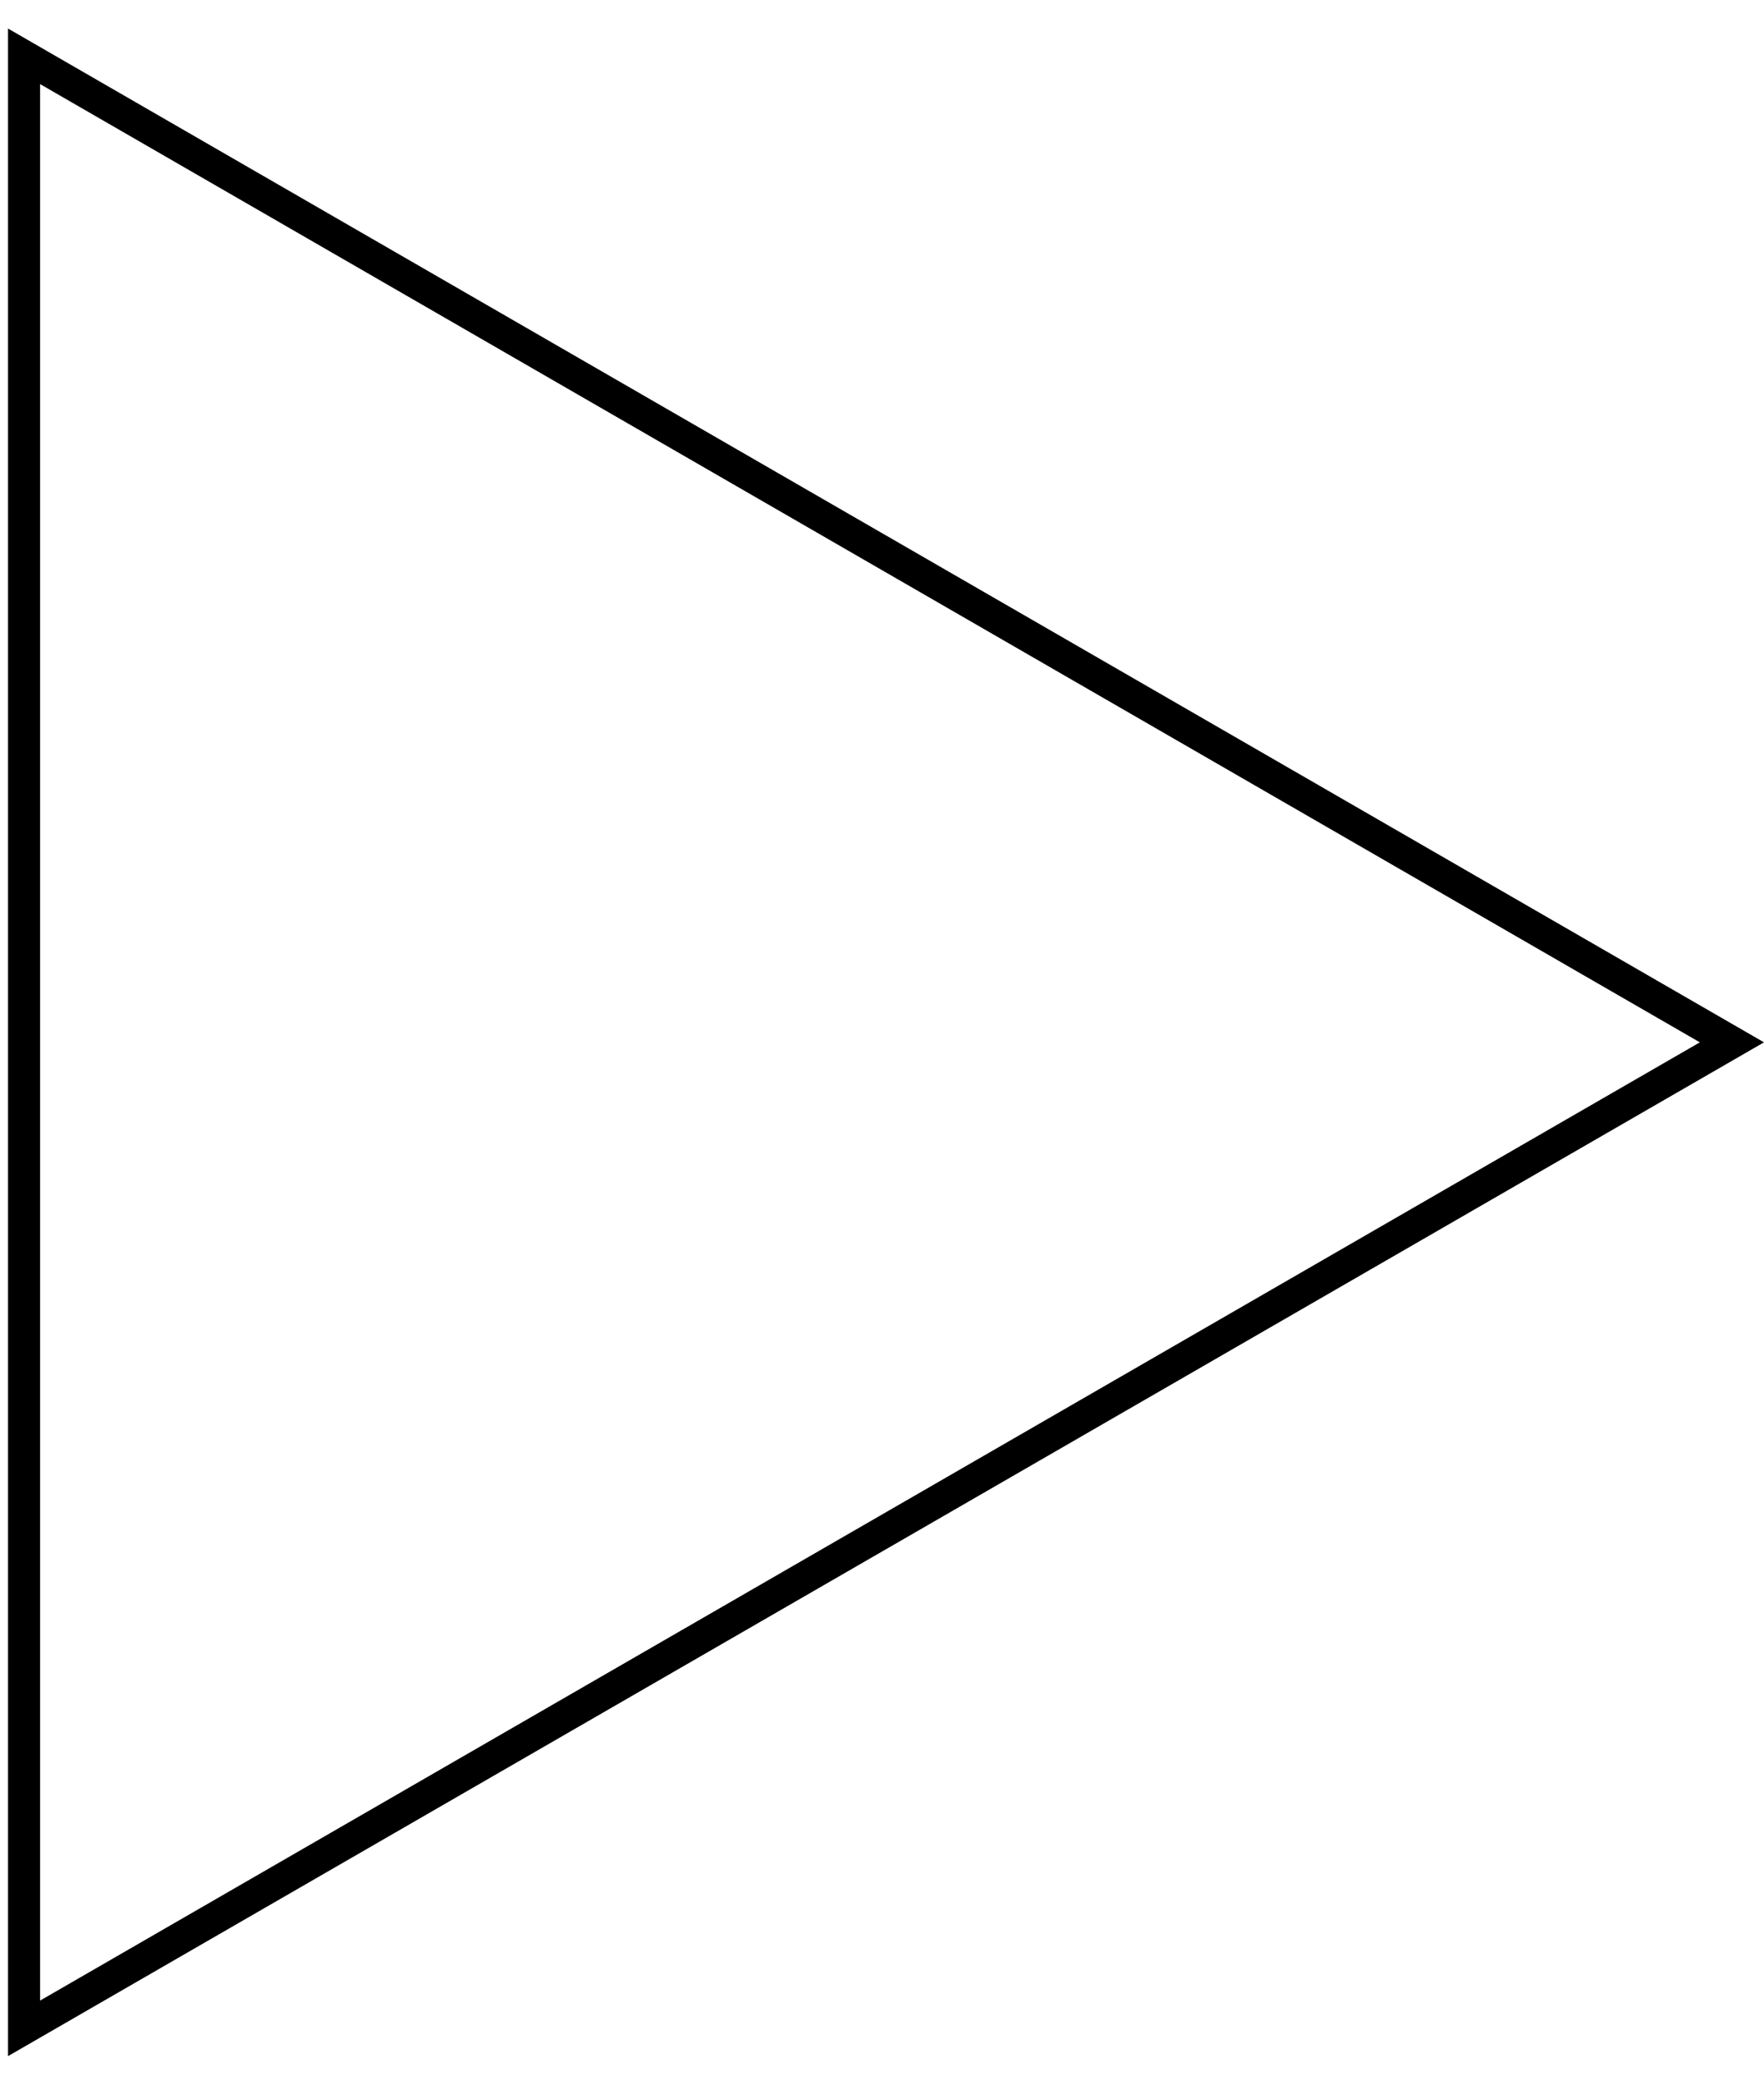
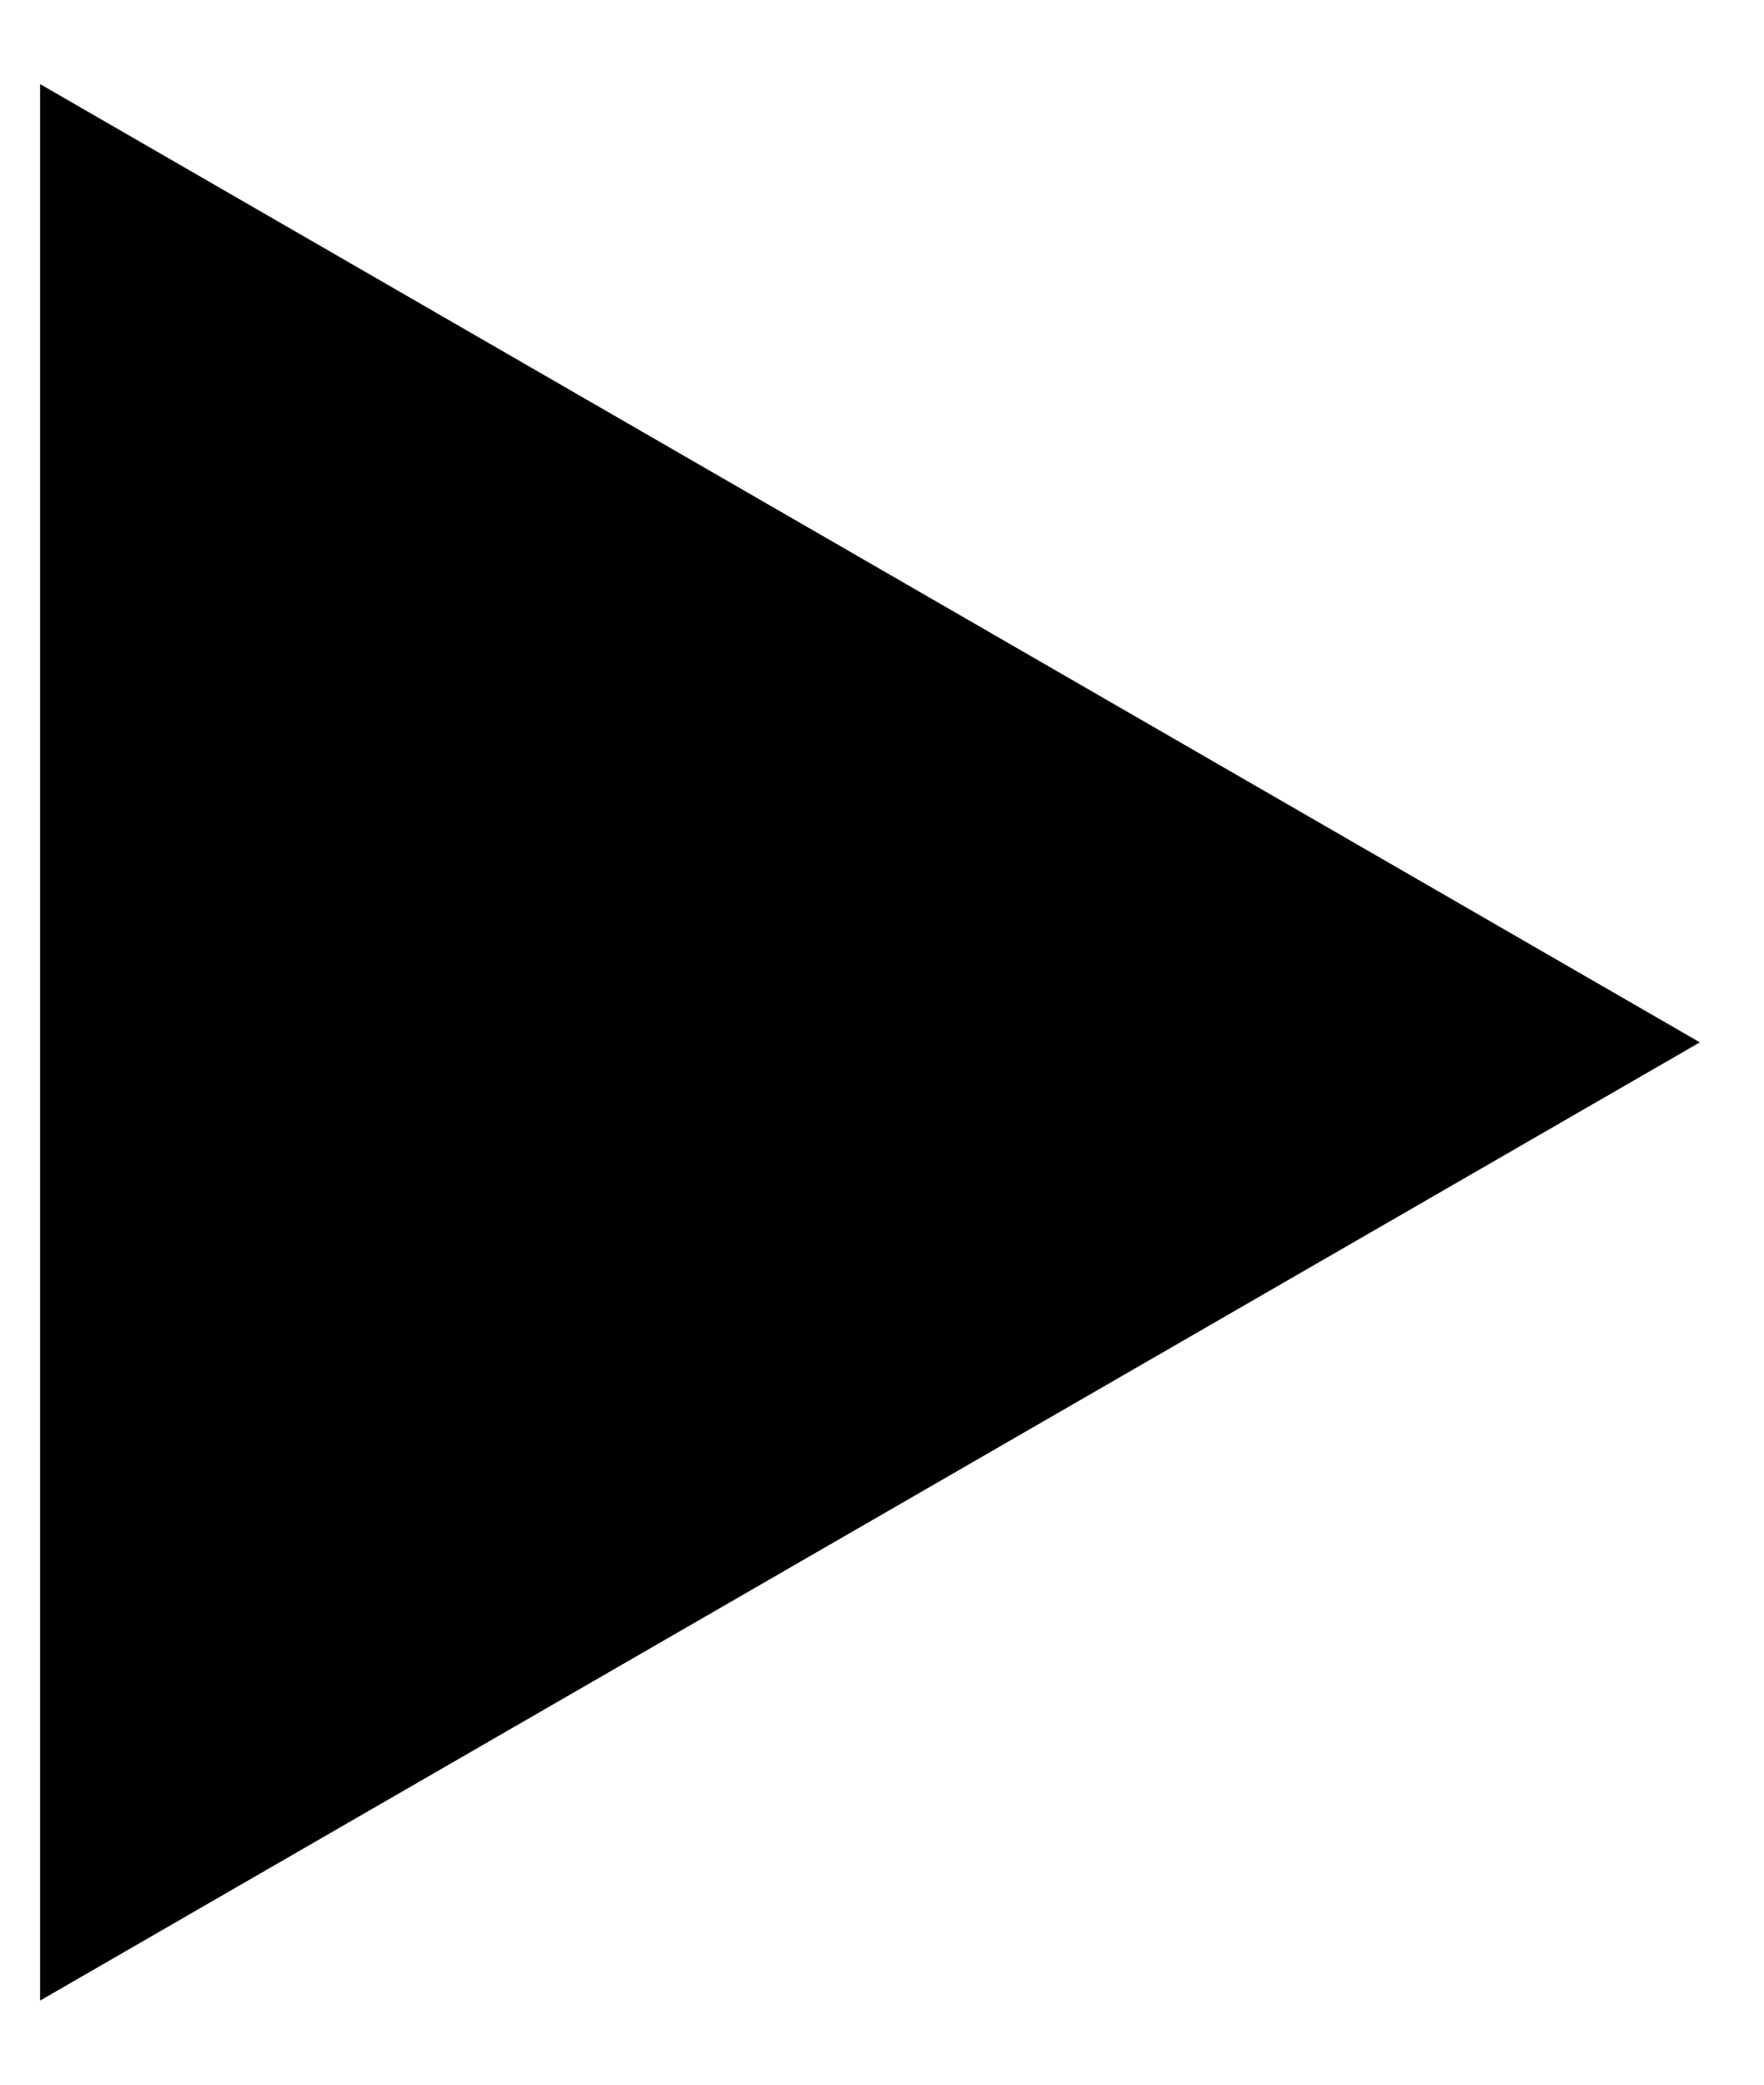
<svg xmlns="http://www.w3.org/2000/svg" width="55" height="65" viewBox="0 0 55 65" fill="none">
-   <path fill-rule="evenodd" clip-rule="evenodd" d="M55 32.5L0.25 0.89V64.11L55 32.5ZM53 32.5L1.25 2.622V62.378L53 32.5Z" fill="black" />
+   <path fill-rule="evenodd" clip-rule="evenodd" d="M55 32.5L0.25 0.89L55 32.5ZM53 32.5L1.25 2.622V62.378L53 32.5Z" fill="black" />
</svg>